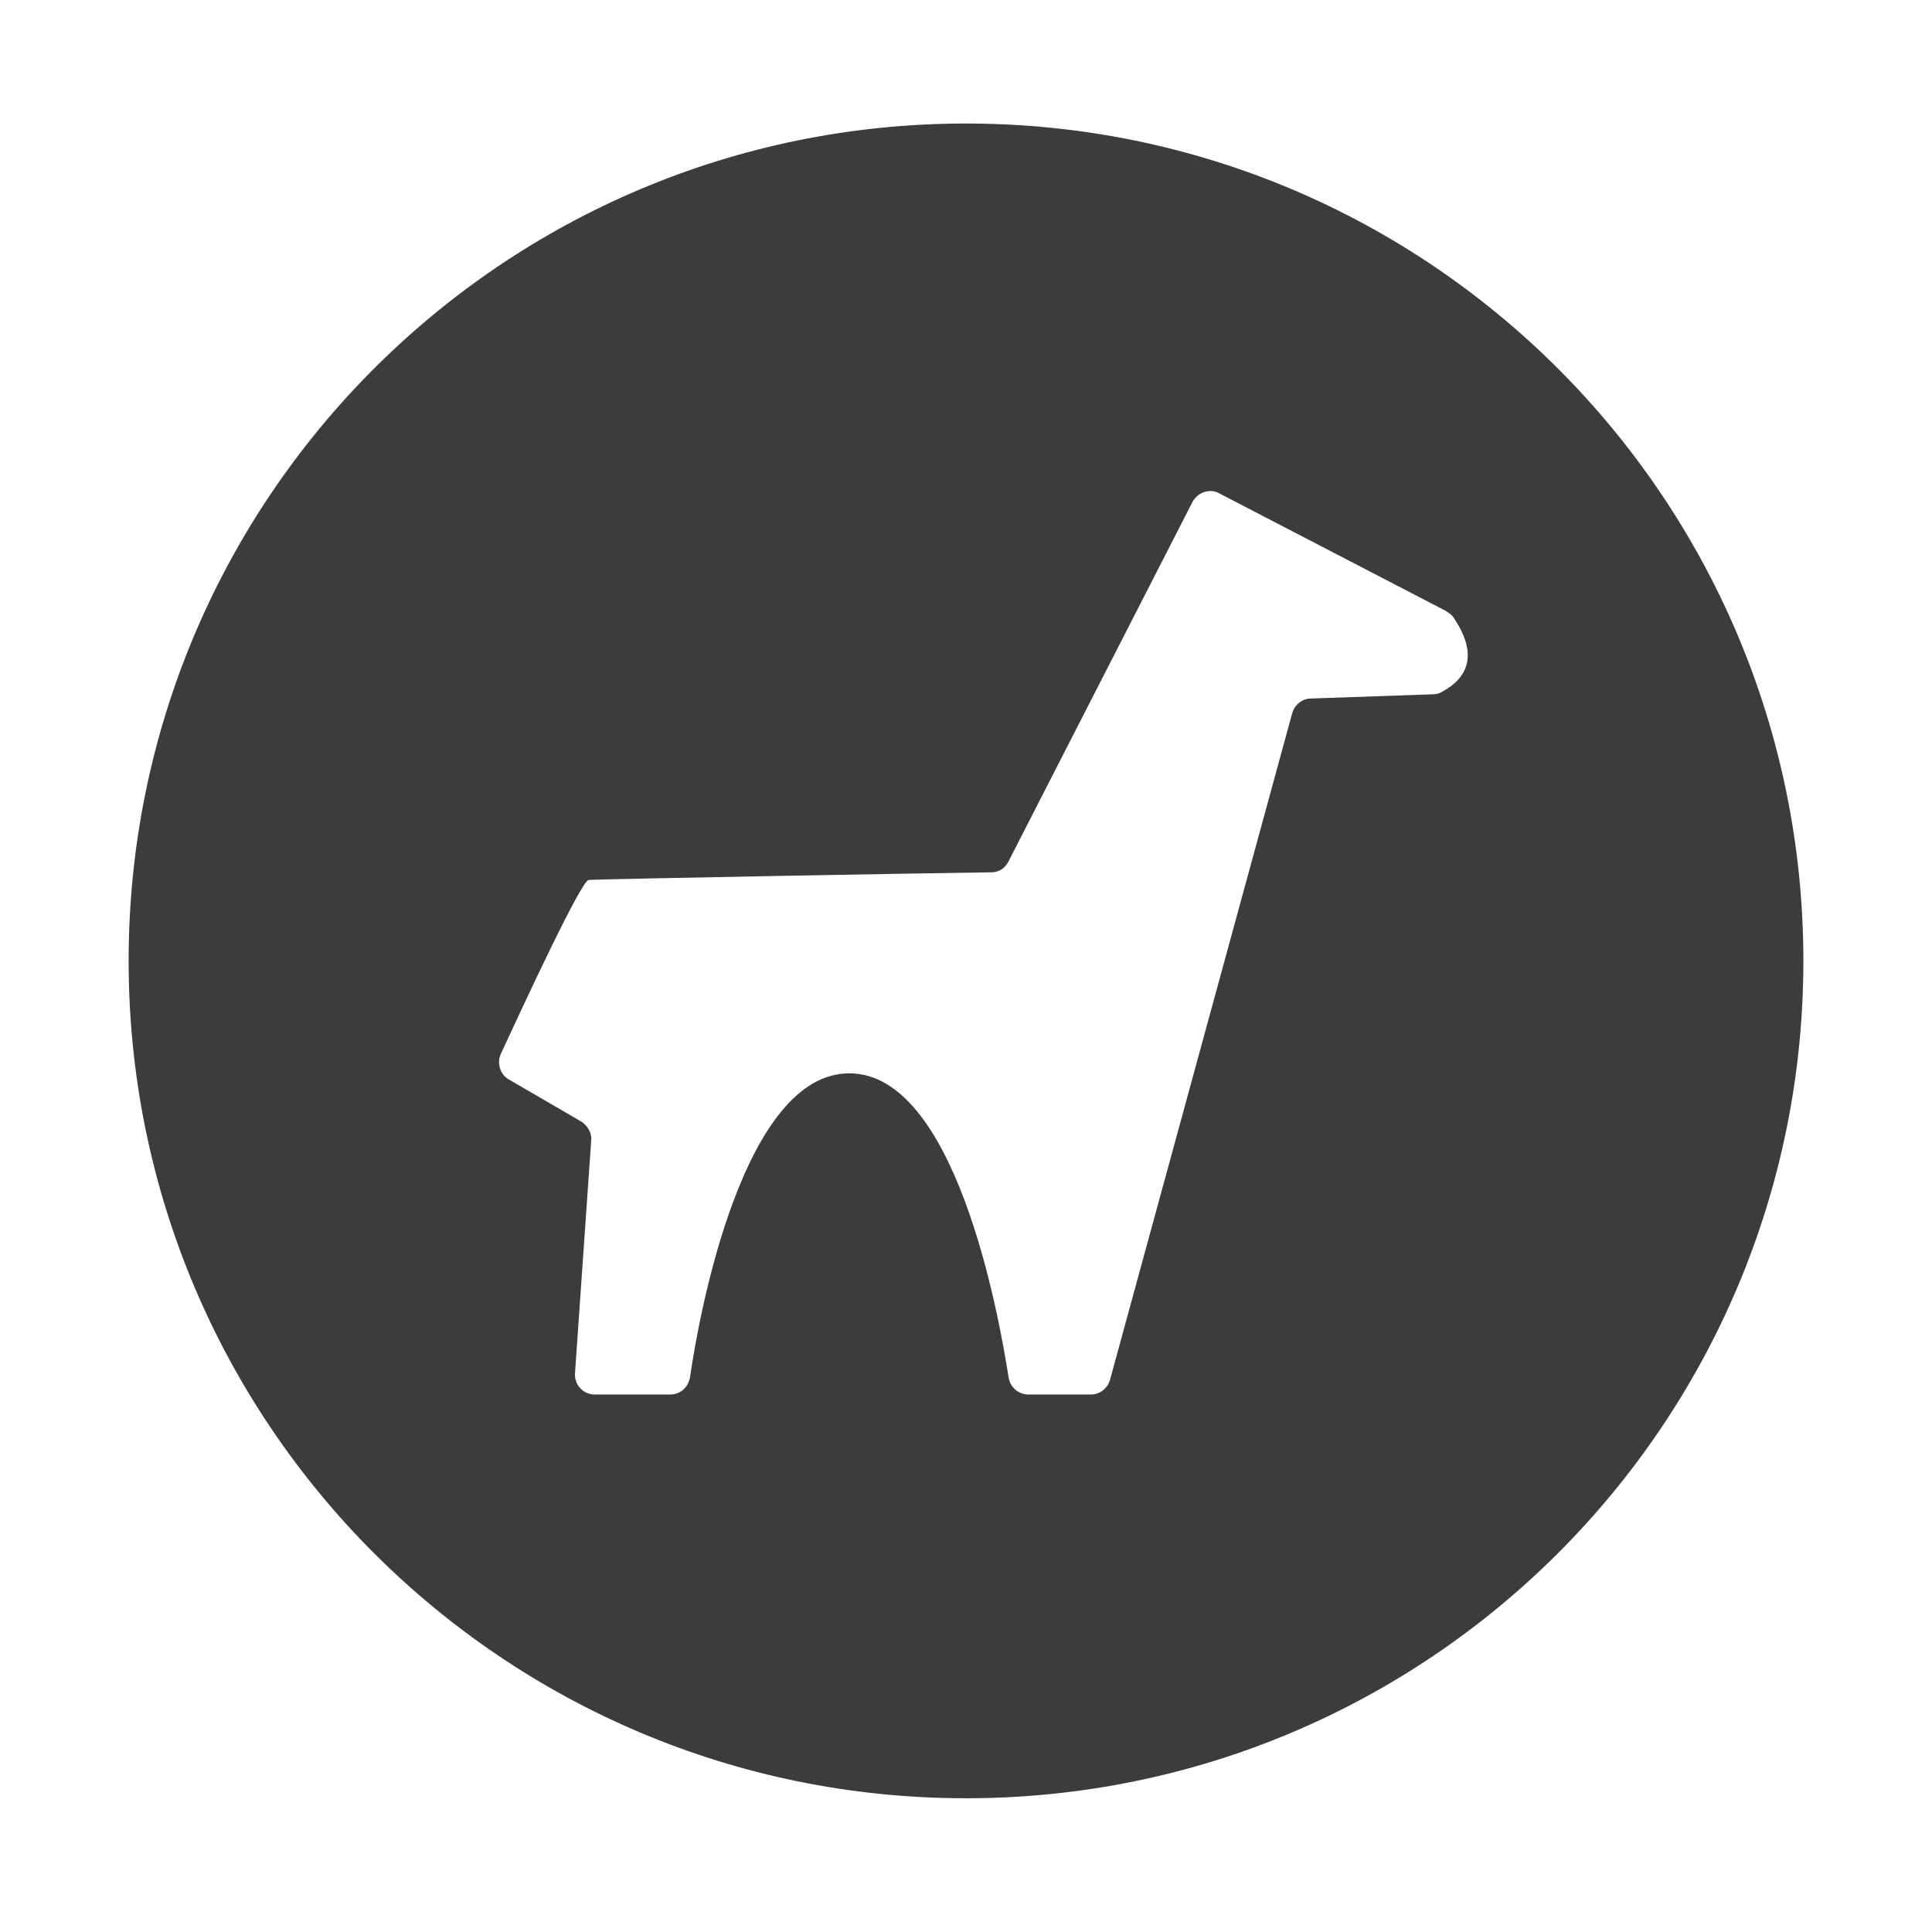
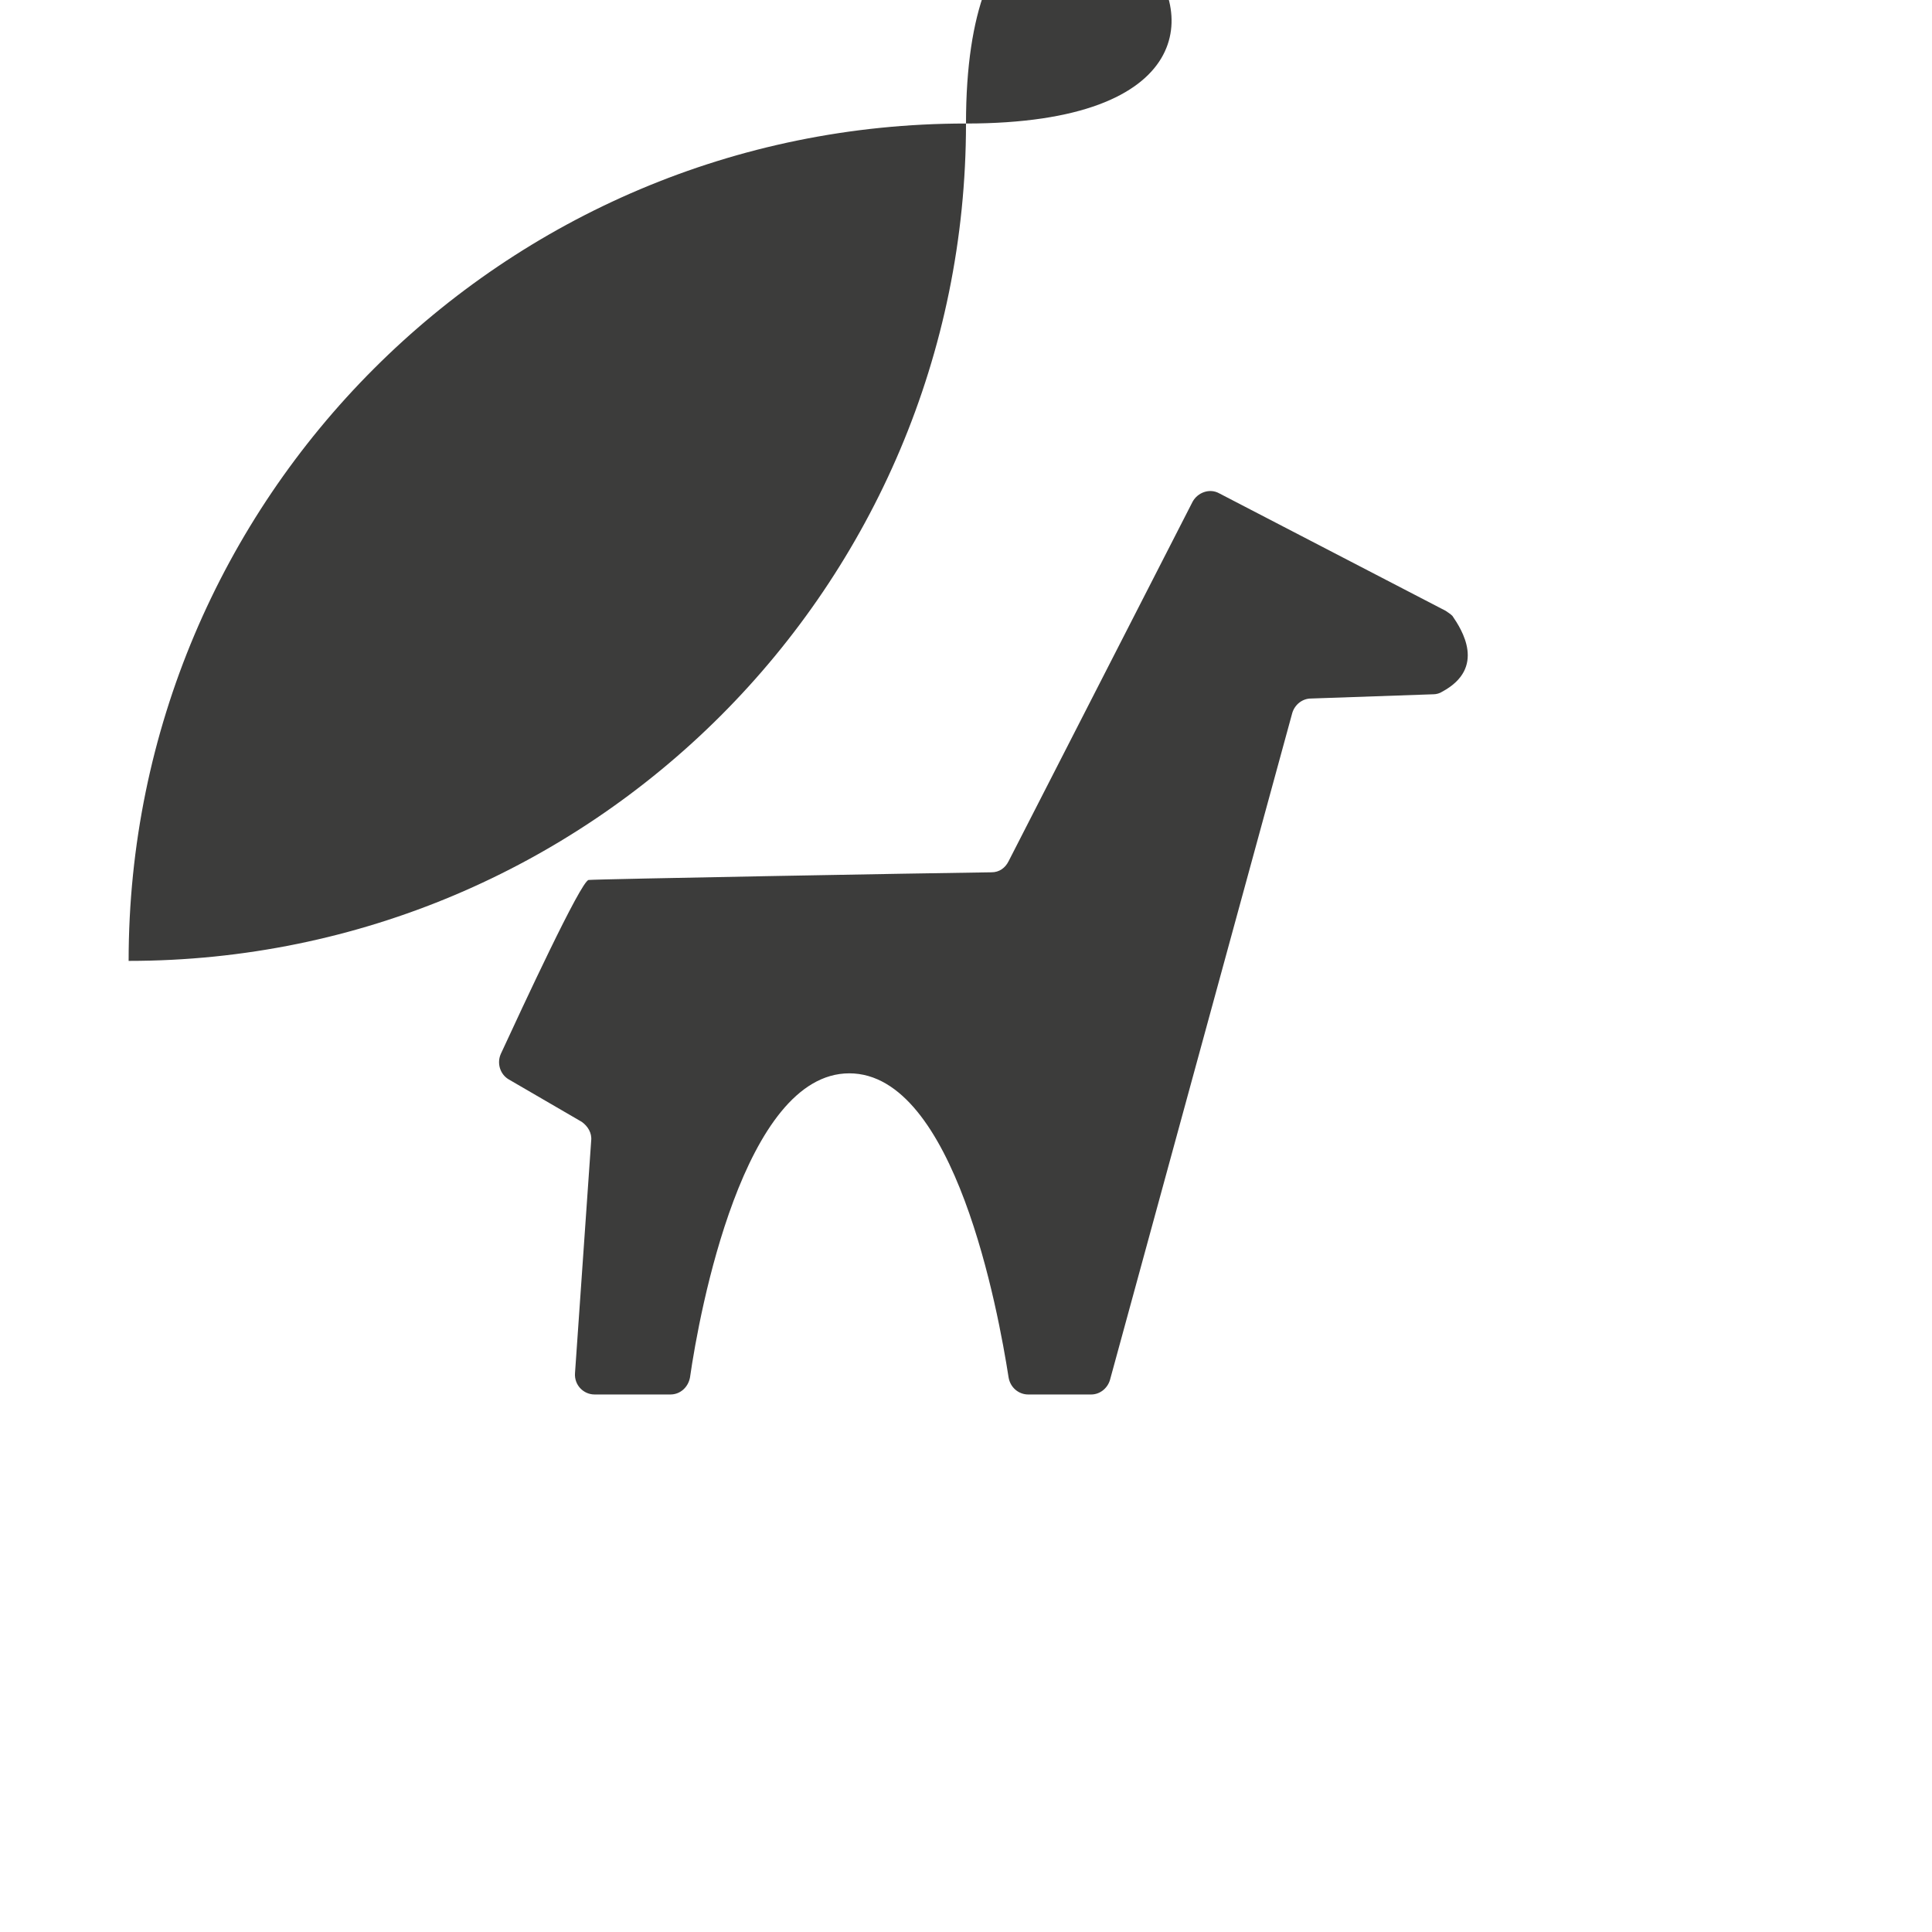
<svg xmlns="http://www.w3.org/2000/svg" version="1.1" id="Ebene_1" x="0px" y="0px" viewBox="0 0 226.8 226.8" style="enable-background:new 0 0 226.8 226.8;" xml:space="preserve">
  <style type="text/css">
	.st0{fill:#3C3C3B;}
	.st1{fill:#9D9D9C;}
	.st2{fill:#FFFFFF;}
	.st3{fill:#F28B49;}
	.st4{fill:#00ADA1;}
</style>
-   <path class="st0" d="M113.4,14.5c-54.3,0-98.3,44-98.3,98.3s44,98.3,98.3,98.3c54.3,0,98.3-44,98.3-98.3S167.7,14.5,113.4,14.5z   M169.3,81.2c-0.3,0.2-0.7,0.3-1,0.3l-14.4,0.5c-1,0-1.9,0.7-2.2,1.7L130.3,162c-0.3,1-1.2,1.7-2.2,1.7h-7.4c-1.1,0-2.1-0.8-2.3-2  c-1.2-7.7-6.3-35.7-18.7-35.7c-12.4,0-17.6,28-18.7,35.7c-0.2,1.1-1.1,2-2.3,2h-8.9c-1.3,0-2.4-1.1-2.3-2.5l1.9-27.3  c0.1-0.9-0.4-1.7-1.1-2.2l-8.6-5c-1-0.6-1.4-1.9-0.9-3c2.5-5.4,9.4-20.3,10.3-20.4c0.9-0.1,39.4-0.8,47.3-0.9c0.9,0,1.6-0.5,2-1.3  l21.6-42.2c0.6-1.1,2-1.6,3.1-1l26.6,13.8c0.3,0.2,0.6,0.4,0.8,0.6C171.6,73.9,174.5,78.4,169.3,81.2z" />
+   <path class="st0" d="M113.4,14.5c-54.3,0-98.3,44-98.3,98.3c54.3,0,98.3-44,98.3-98.3S167.7,14.5,113.4,14.5z   M169.3,81.2c-0.3,0.2-0.7,0.3-1,0.3l-14.4,0.5c-1,0-1.9,0.7-2.2,1.7L130.3,162c-0.3,1-1.2,1.7-2.2,1.7h-7.4c-1.1,0-2.1-0.8-2.3-2  c-1.2-7.7-6.3-35.7-18.7-35.7c-12.4,0-17.6,28-18.7,35.7c-0.2,1.1-1.1,2-2.3,2h-8.9c-1.3,0-2.4-1.1-2.3-2.5l1.9-27.3  c0.1-0.9-0.4-1.7-1.1-2.2l-8.6-5c-1-0.6-1.4-1.9-0.9-3c2.5-5.4,9.4-20.3,10.3-20.4c0.9-0.1,39.4-0.8,47.3-0.9c0.9,0,1.6-0.5,2-1.3  l21.6-42.2c0.6-1.1,2-1.6,3.1-1l26.6,13.8c0.3,0.2,0.6,0.4,0.8,0.6C171.6,73.9,174.5,78.4,169.3,81.2z" />
</svg>